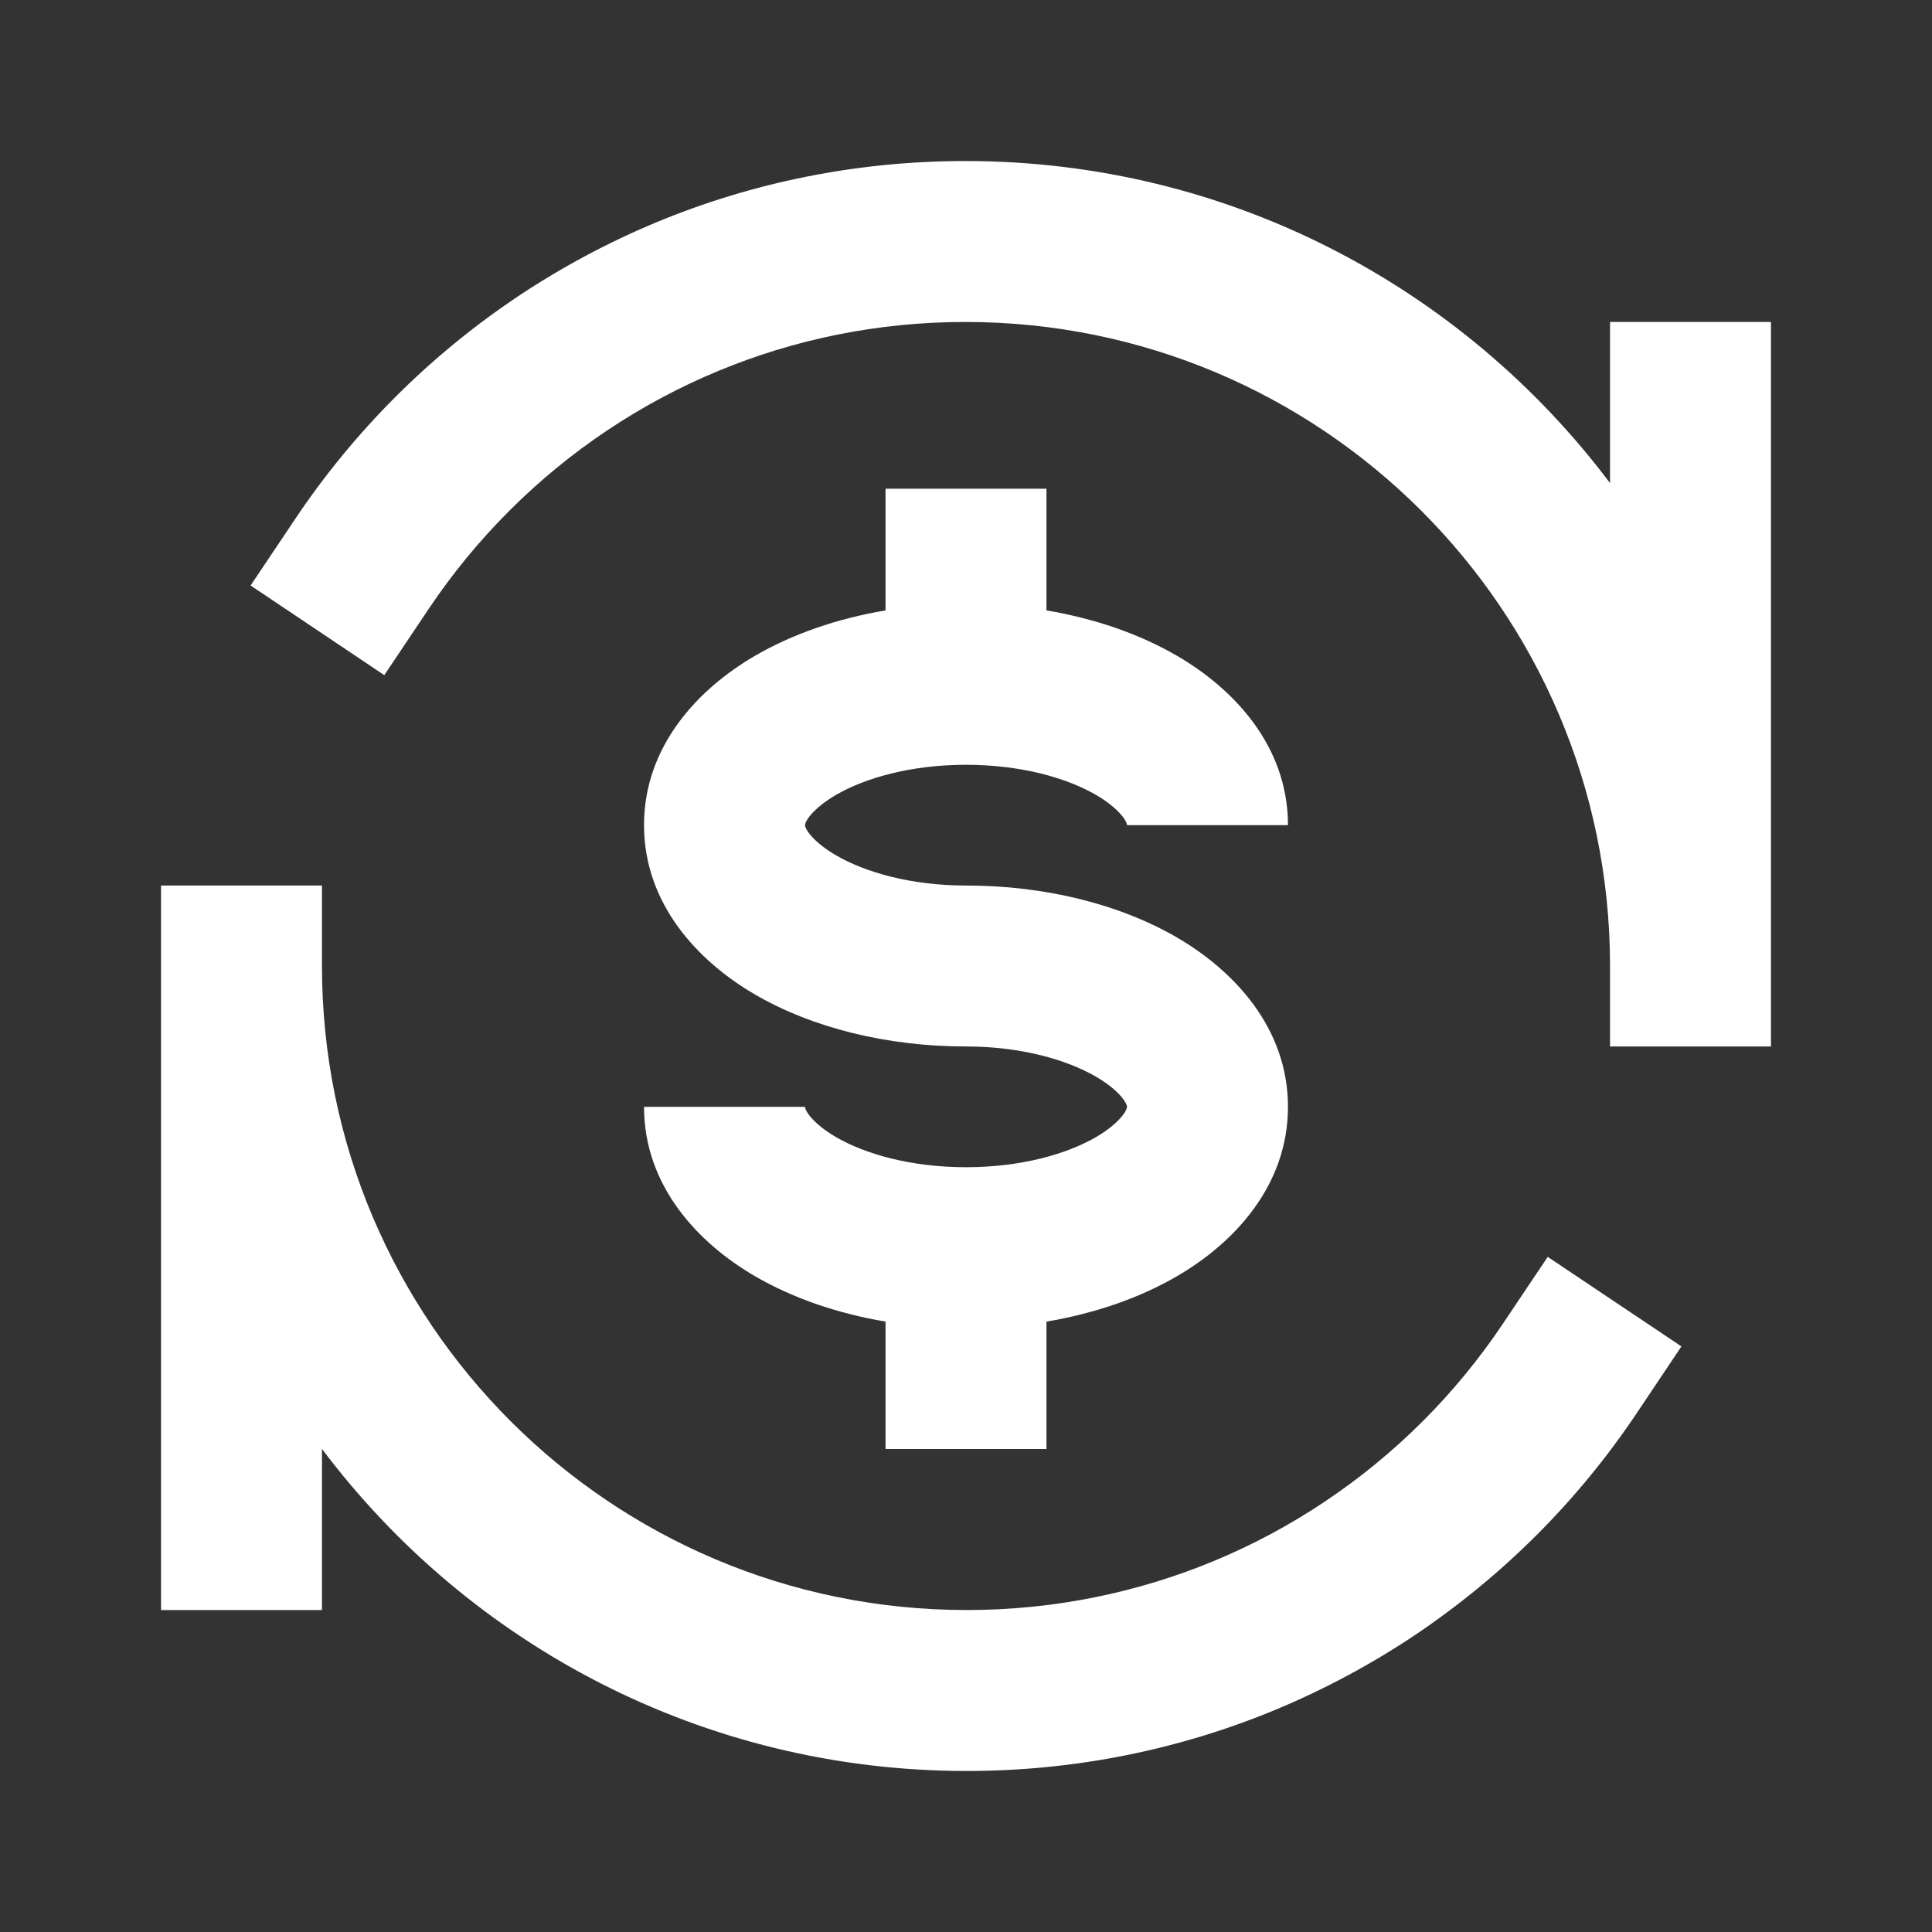
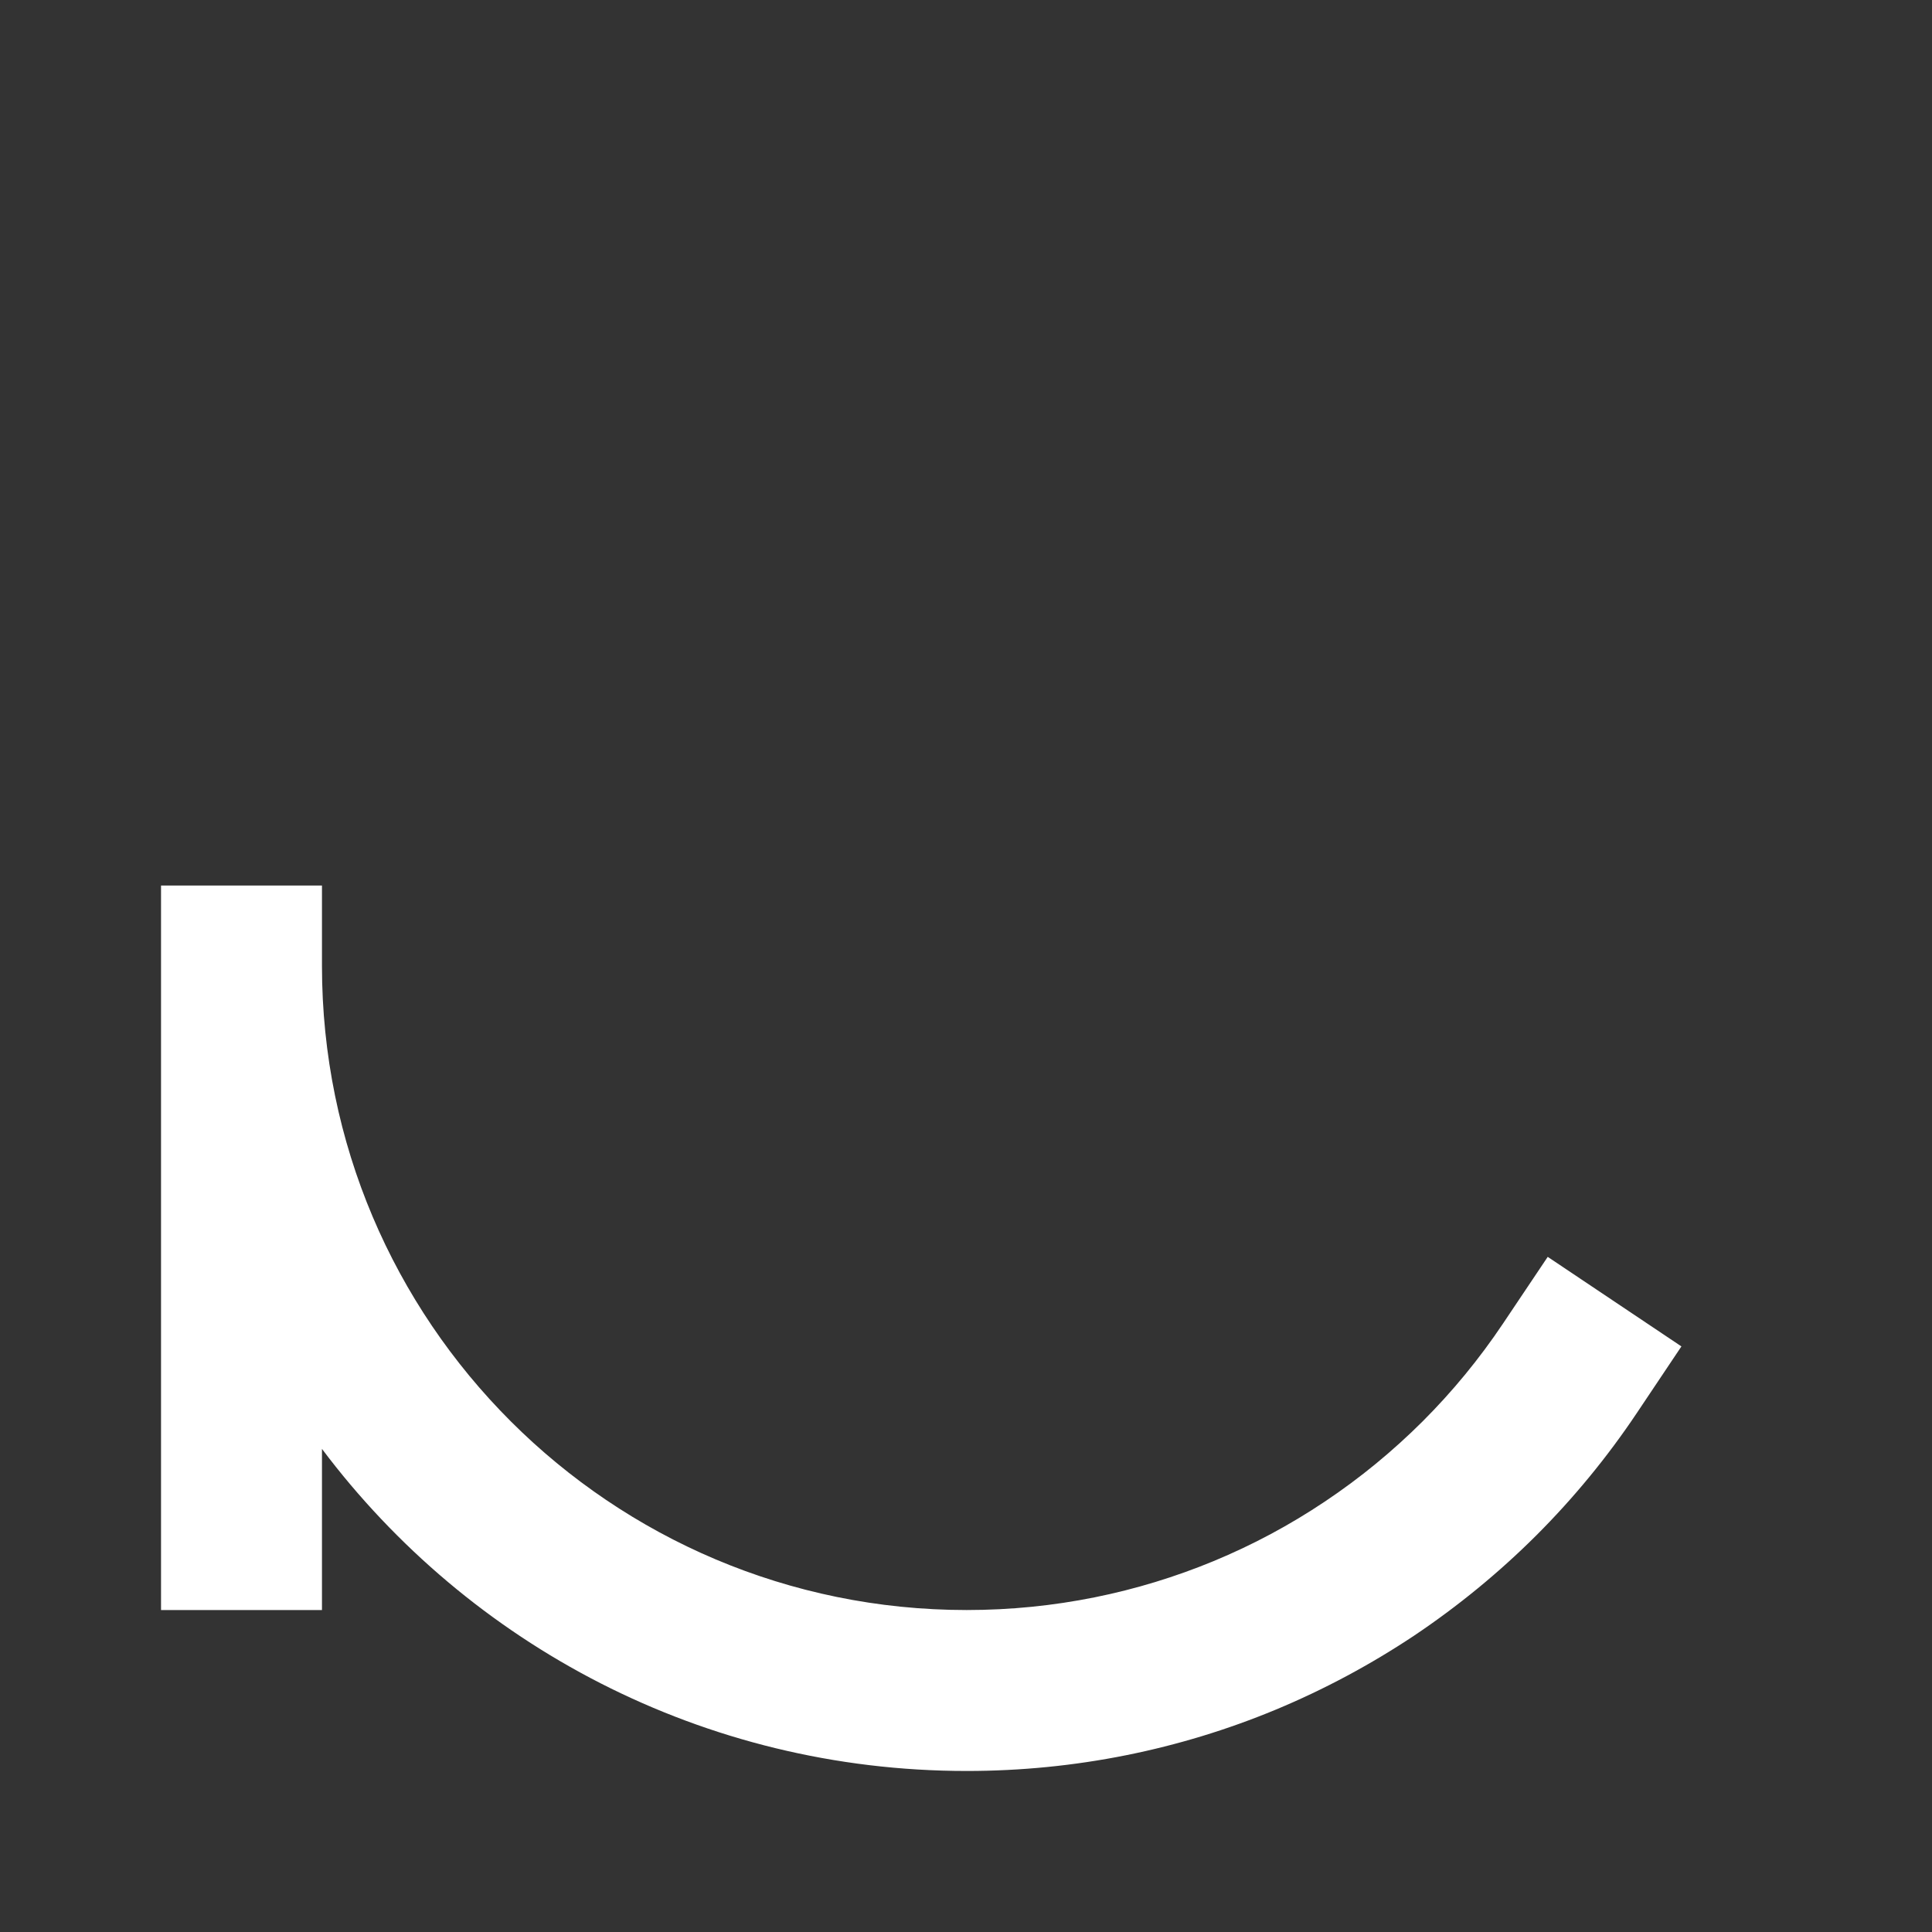
<svg xmlns="http://www.w3.org/2000/svg" width="20" height="20" viewBox="0 0 20 20" fill="none">
  <rect x="0" y="0" width="20" height="20" fill="#333333" stroke="none" />
-   <path d="M9.993 1.667C8.864 1.667 7.785 1.891 6.8 2.299C6.292 2.51 5.81 2.769 5.359 3.07C4.449 3.679 3.667 4.46 3.058 5.369L2.594 6.061L3.978 6.989L4.442 6.297C4.686 5.933 4.965 5.595 5.274 5.286C5.582 4.978 5.921 4.699 6.285 4.456C6.646 4.214 7.032 4.007 7.438 3.839C8.224 3.513 9.086 3.333 9.993 3.333C13.675 3.333 16.66 6.312 16.667 9.988L16.667 10.833H18.333L18.333 3.333H16.667V5.001C15.145 2.976 12.722 1.667 9.993 1.667Z" fill="white" />
  <path d="M10.007 16.667C6.321 16.667 3.333 13.681 3.333 10V9.167H1.667V16.667H3.333V14.999C4.855 17.024 7.278 18.333 10.007 18.333C11.136 18.333 12.215 18.109 13.2 17.701C13.708 17.49 14.19 17.231 14.642 16.93C15.096 16.625 15.519 16.278 15.905 15.893C16.29 15.508 16.638 15.085 16.942 14.631L17.406 13.938L16.022 13.011L15.558 13.703C15.314 14.067 15.036 14.405 14.727 14.714C14.418 15.022 14.079 15.301 13.715 15.544C13.354 15.786 12.968 15.993 12.562 16.161C11.776 16.486 10.914 16.667 10.007 16.667Z" fill="white" />
-   <path d="M7.812 6.791C8.203 6.563 8.667 6.403 9.167 6.319V5.059H10.833V6.319C11.333 6.403 11.797 6.563 12.188 6.791C12.768 7.129 13.333 7.719 13.333 8.542H11.667C11.667 8.539 11.666 8.534 11.663 8.524C11.659 8.512 11.65 8.492 11.629 8.463C11.585 8.403 11.498 8.318 11.348 8.23C11.044 8.053 10.569 7.917 10 7.917C9.431 7.917 8.956 8.053 8.652 8.23C8.502 8.318 8.415 8.403 8.371 8.463C8.35 8.492 8.341 8.512 8.337 8.524C8.334 8.534 8.333 8.539 8.333 8.542C8.333 8.544 8.334 8.549 8.337 8.56C8.341 8.571 8.35 8.591 8.371 8.62C8.415 8.68 8.502 8.765 8.652 8.853C8.956 9.03 9.431 9.167 10 9.167C10.812 9.167 11.587 9.357 12.188 9.707C12.768 10.046 13.333 10.636 13.333 11.458C13.333 12.28 12.768 12.871 12.188 13.209C11.797 13.437 11.333 13.597 10.833 13.681V15H9.167V13.681C8.667 13.597 8.203 13.437 7.812 13.209C7.232 12.871 6.667 12.28 6.667 11.458H8.333C8.333 11.461 8.334 11.466 8.337 11.476C8.341 11.487 8.35 11.508 8.371 11.537C8.415 11.597 8.502 11.682 8.652 11.77C8.956 11.947 9.431 12.083 10 12.083C10.569 12.083 11.044 11.947 11.348 11.77C11.498 11.682 11.585 11.597 11.629 11.537C11.65 11.508 11.659 11.487 11.663 11.476C11.666 11.466 11.667 11.461 11.667 11.458C11.667 11.456 11.666 11.45 11.663 11.44C11.659 11.429 11.65 11.409 11.629 11.38C11.585 11.319 11.498 11.235 11.348 11.147C11.044 10.97 10.569 10.833 10 10.833C9.189 10.833 8.413 10.643 7.812 10.293C7.232 9.954 6.667 9.364 6.667 8.542C6.667 7.719 7.232 7.129 7.812 6.791Z" fill="white" />
</svg>